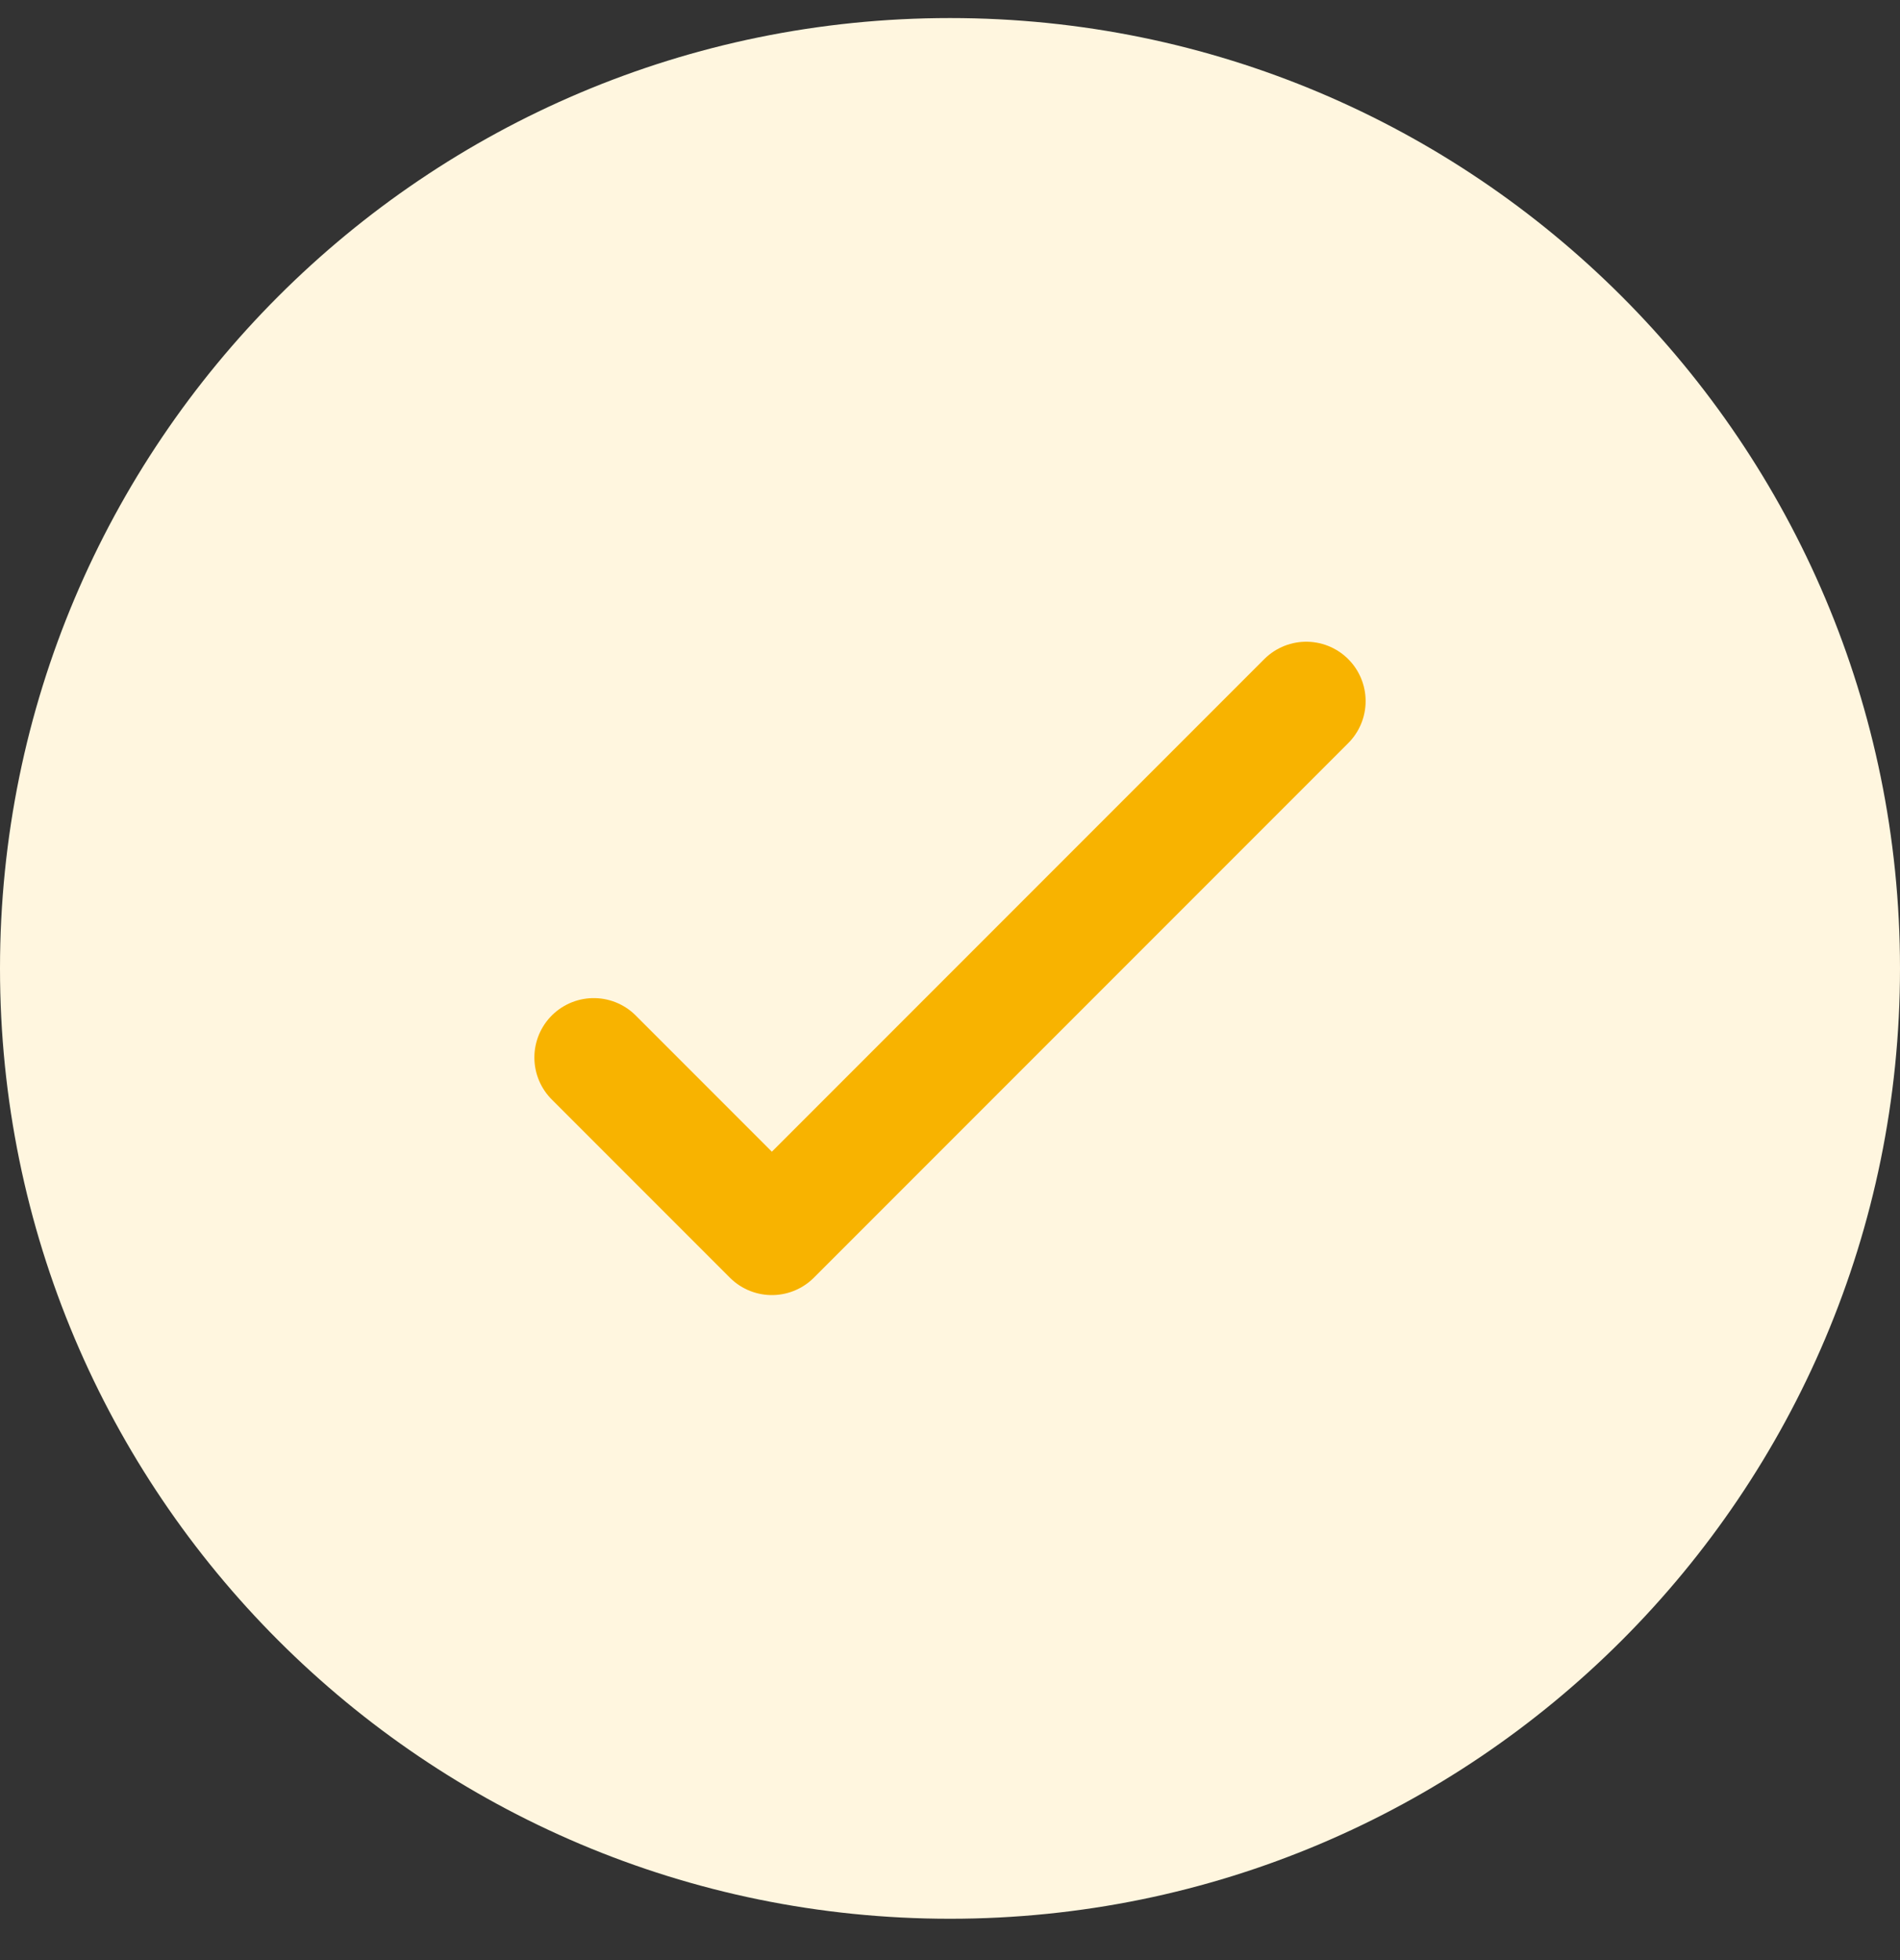
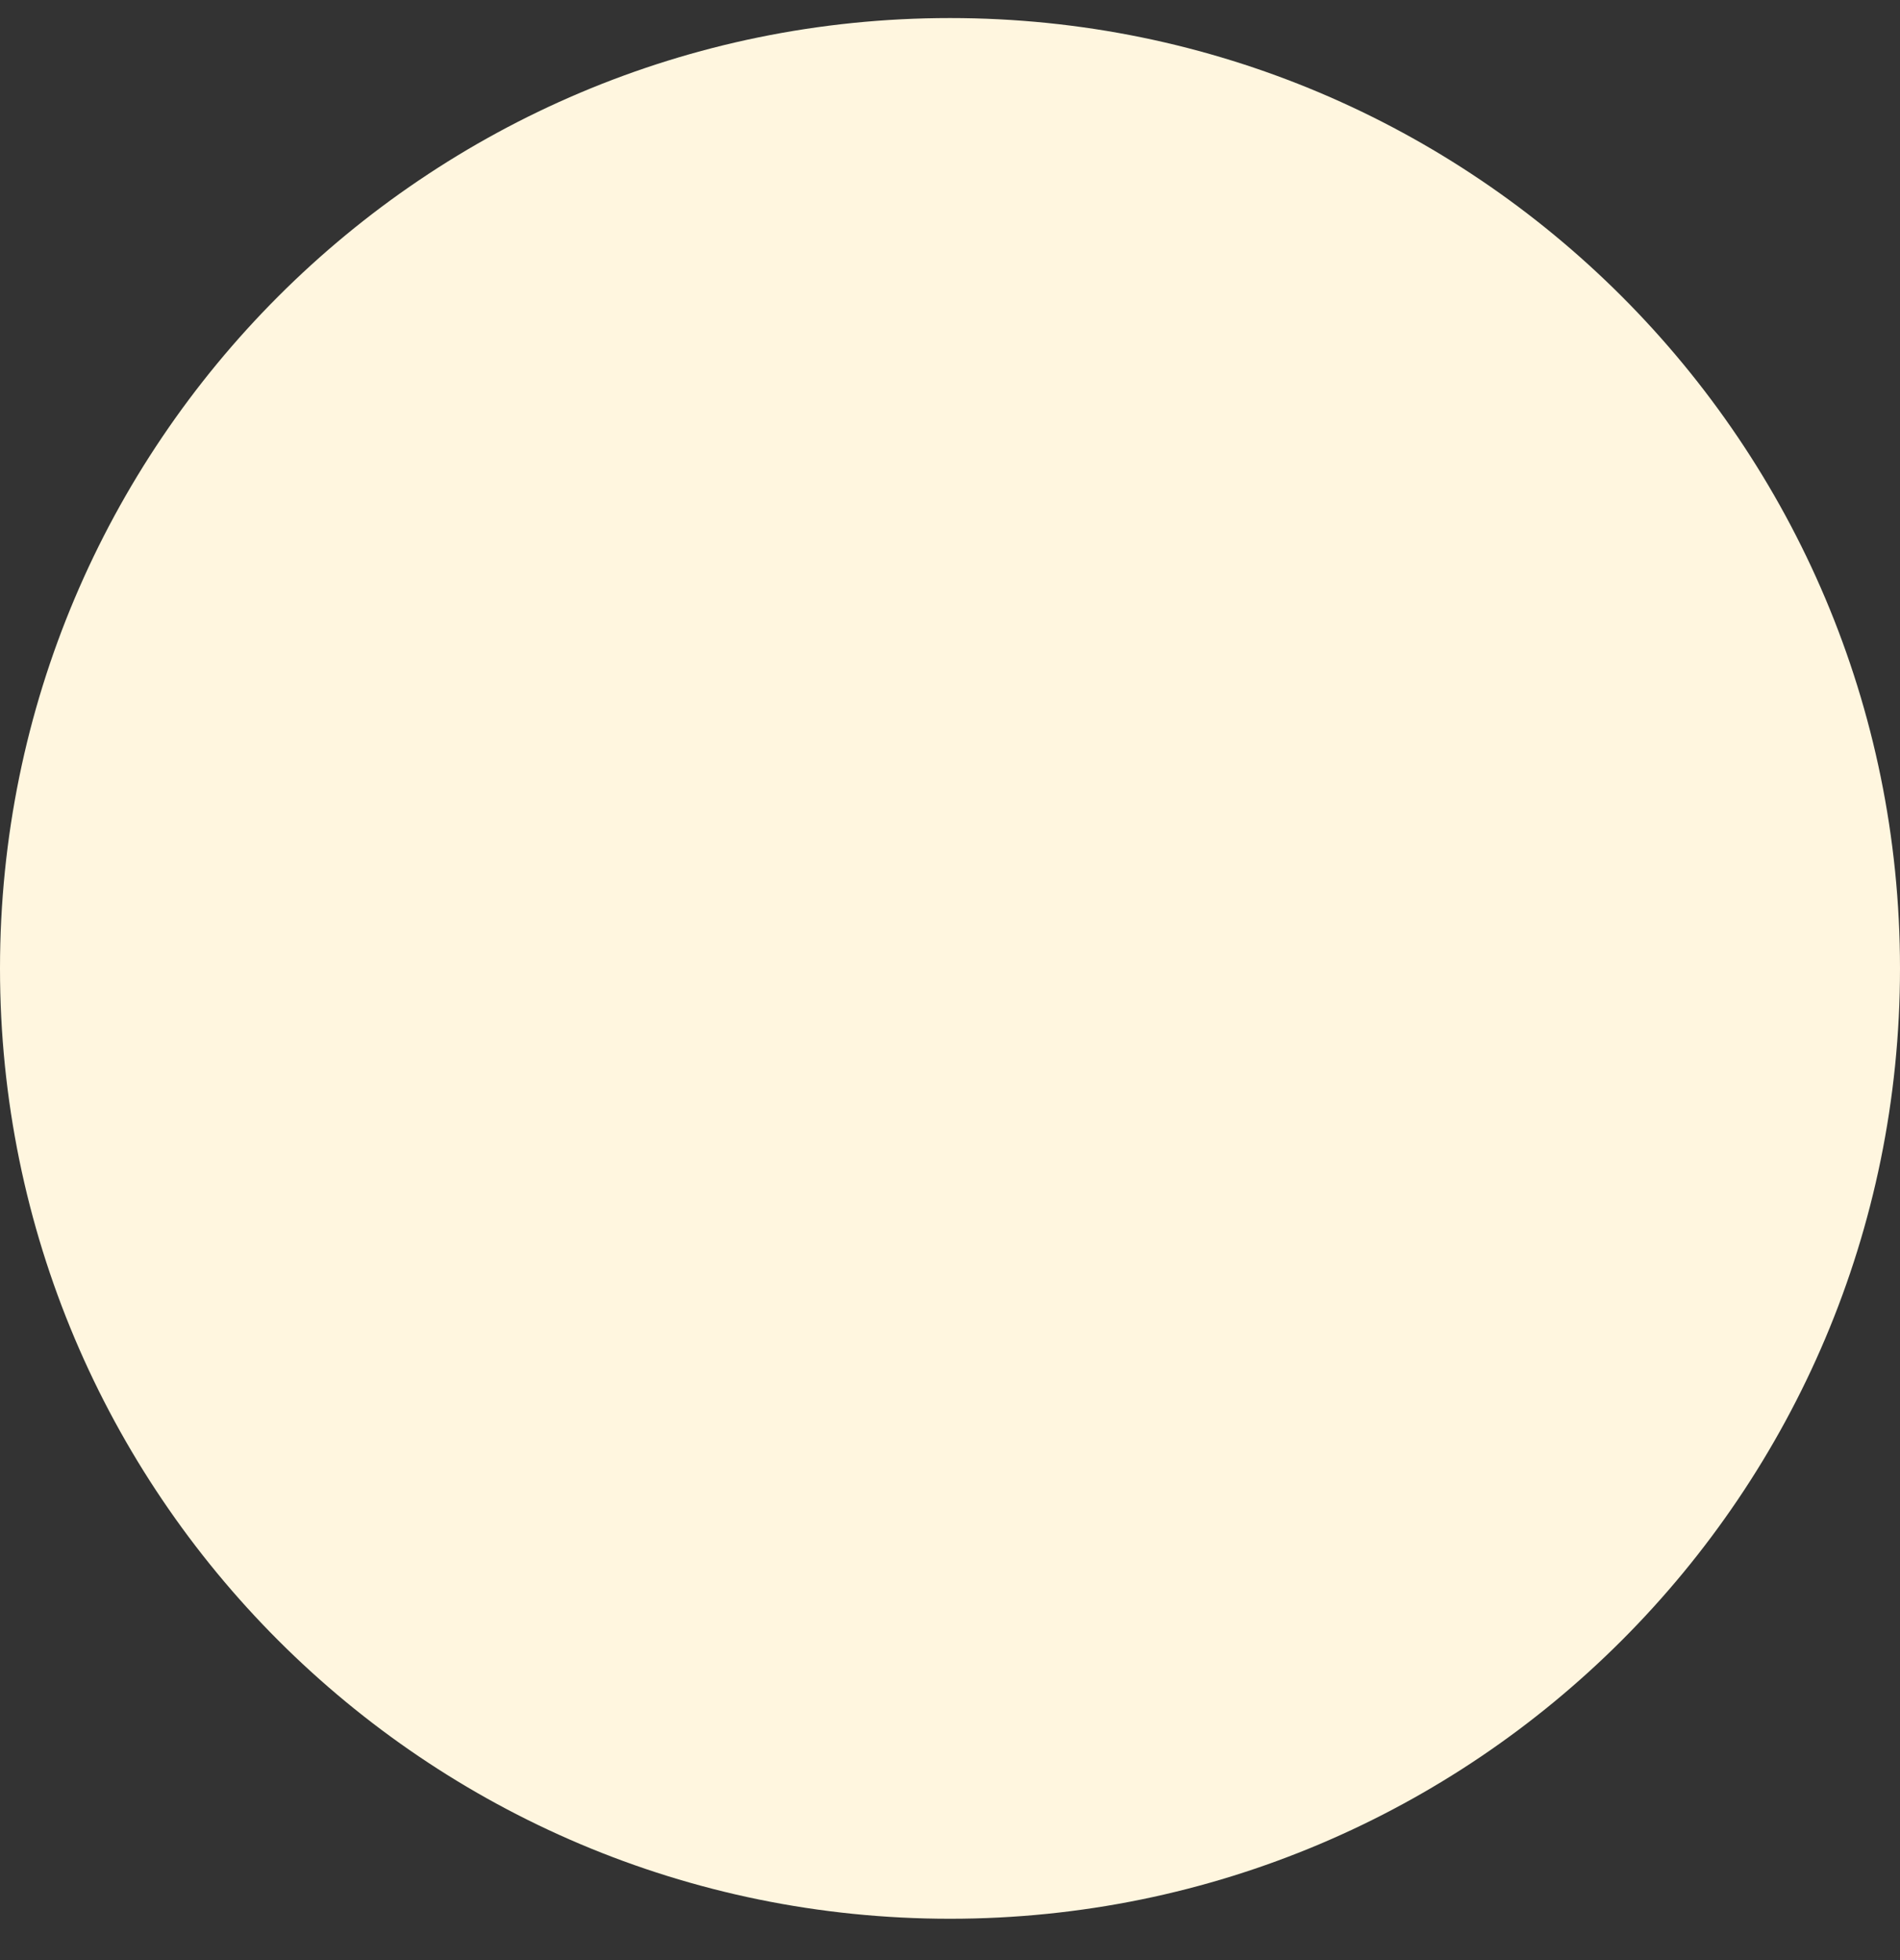
<svg xmlns="http://www.w3.org/2000/svg" width="32" height="33" viewBox="0 0 32 33" fill="none">
  <rect x="0" y="0" width="32" height="33" fill="#333333" stroke="none" />
  <g clip-path="url(#clip0_3_2)">
    <path d="M32 16.304C32 7.467 24.837 0.304 16 0.304C7.163 0.304 0 7.467 0 16.304C0 25.14 7.163 32.304 16 32.304C24.837 32.304 32 25.14 32 16.304Z" fill="#FFF6DF" />
-     <path d="M10 17.804L13 20.804L22 11.804" stroke="#F8B300" stroke-width="2" stroke-linecap="round" stroke-linejoin="round" />
  </g>
  <defs>
    <clipPath id="clip0_3_2">
      <rect width="32" height="33" fill="white" />
    </clipPath>
  </defs>
</svg>